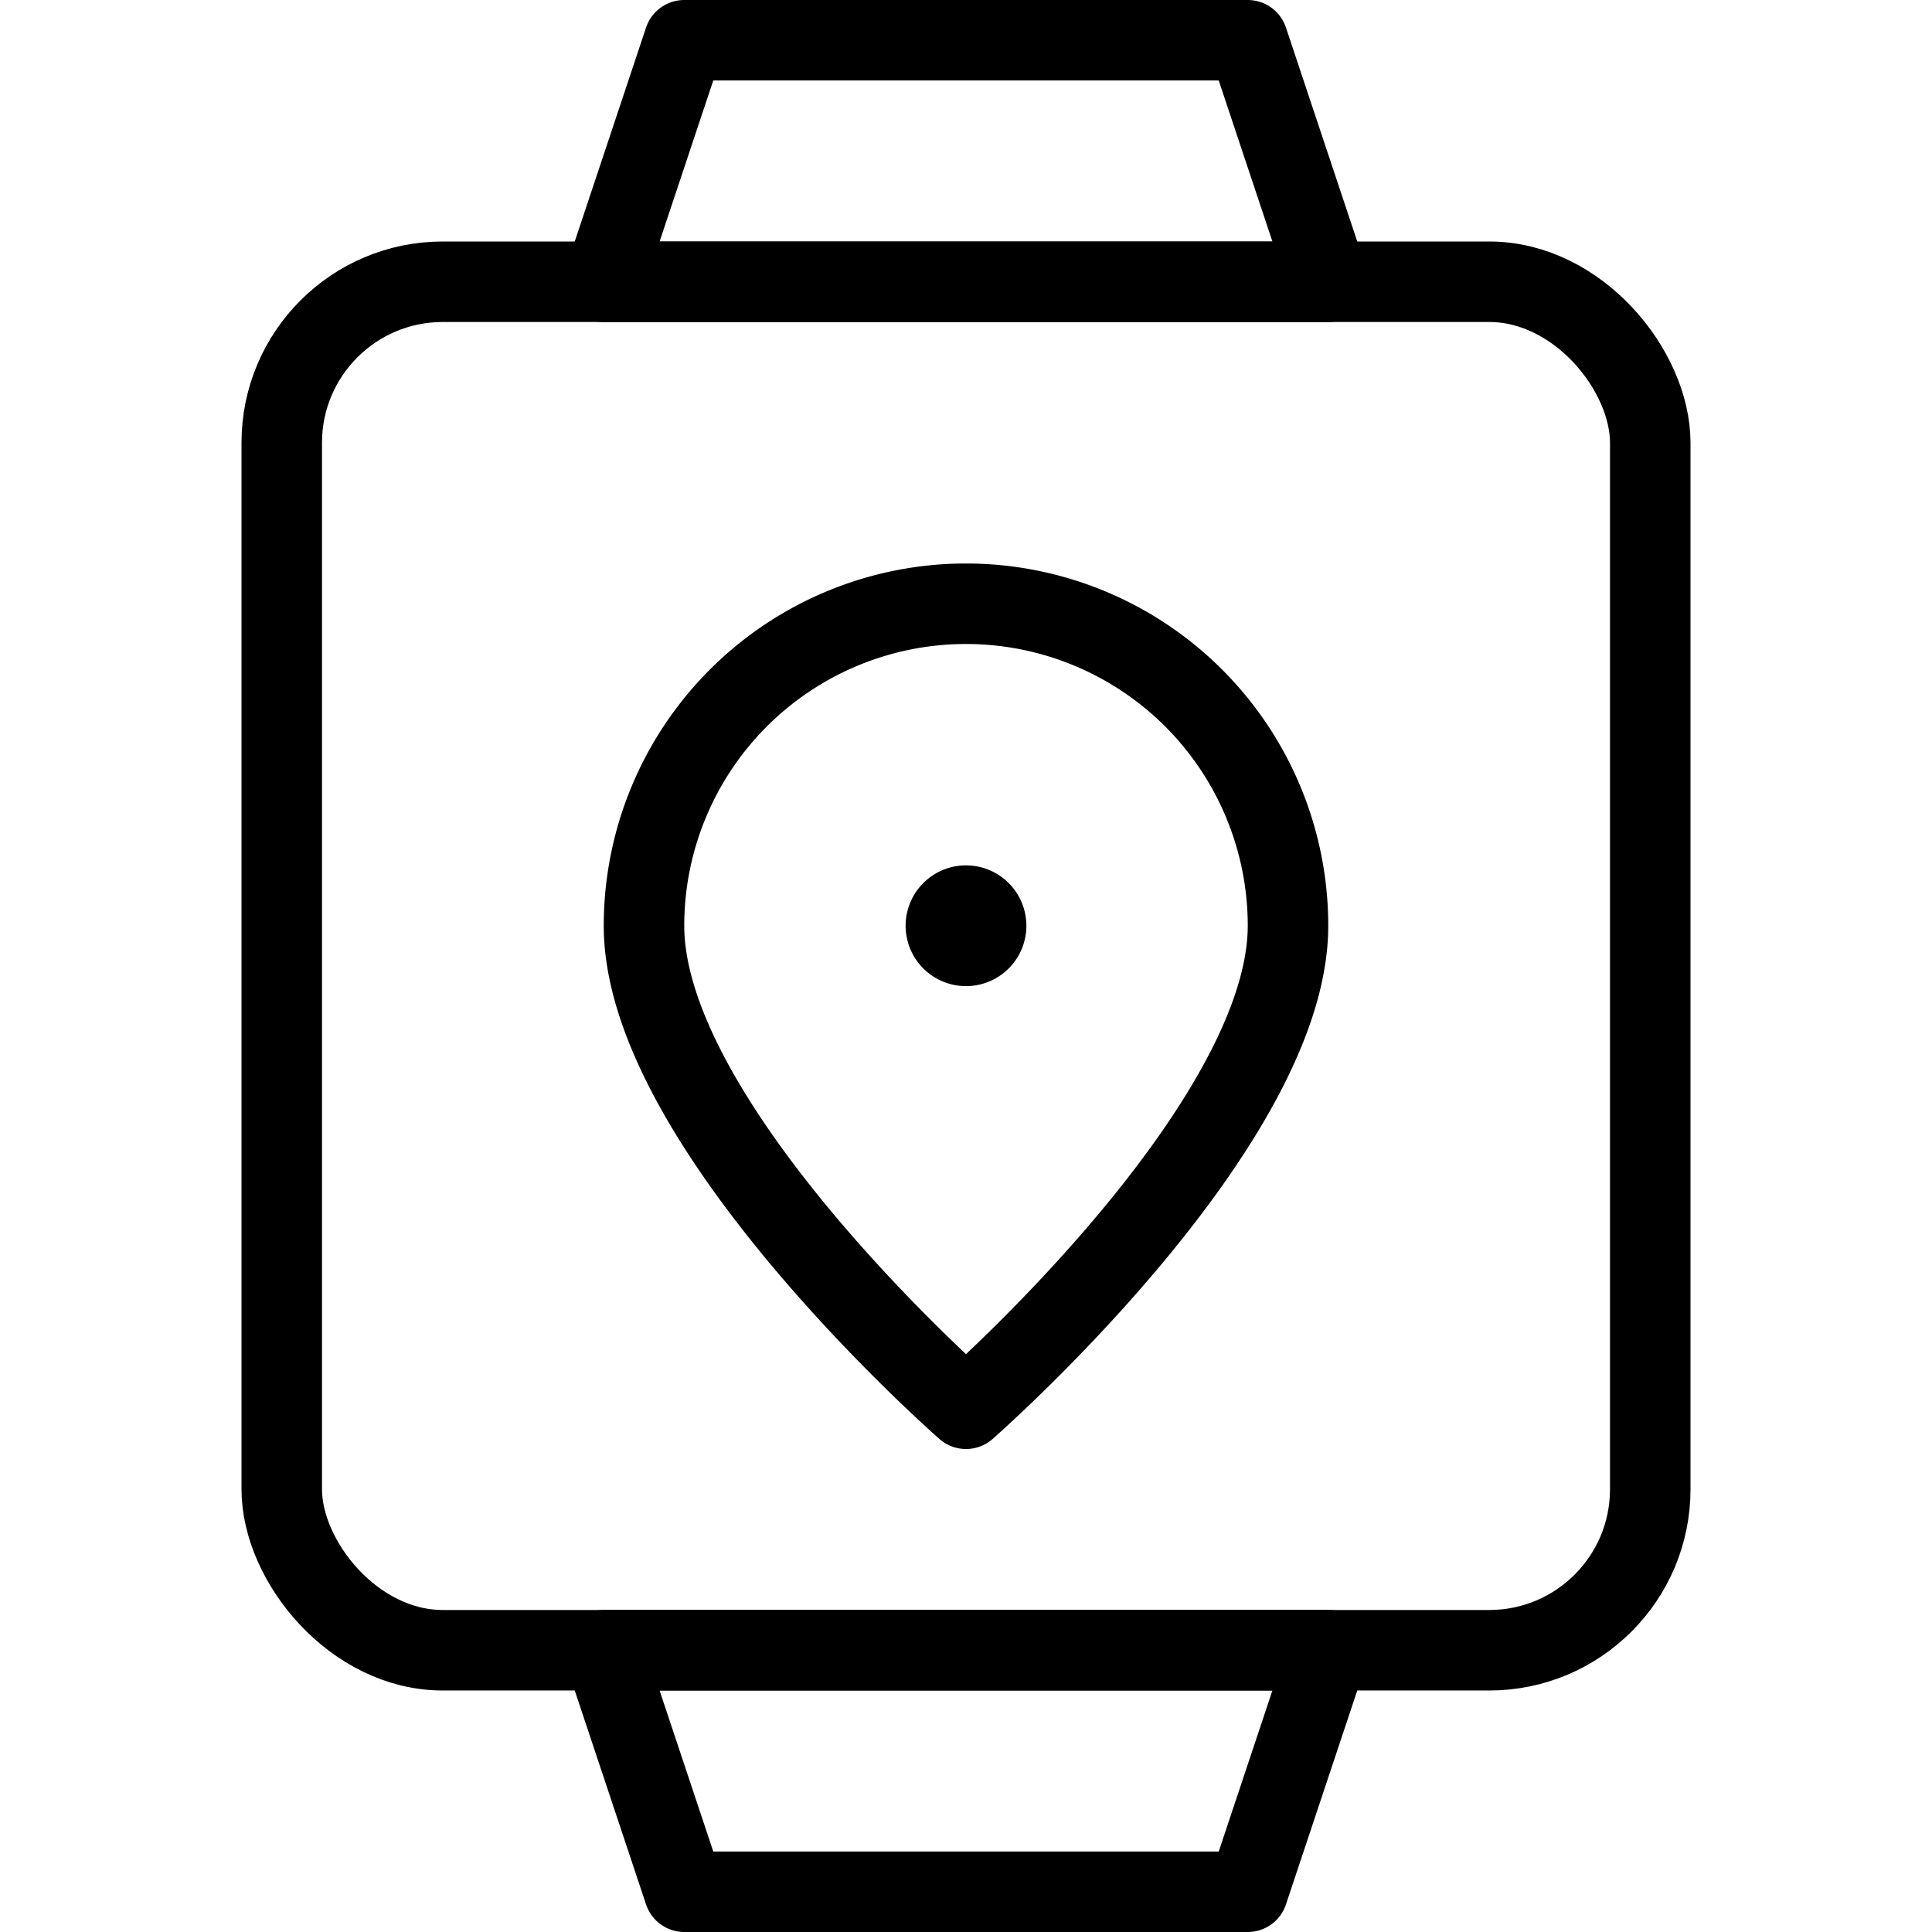
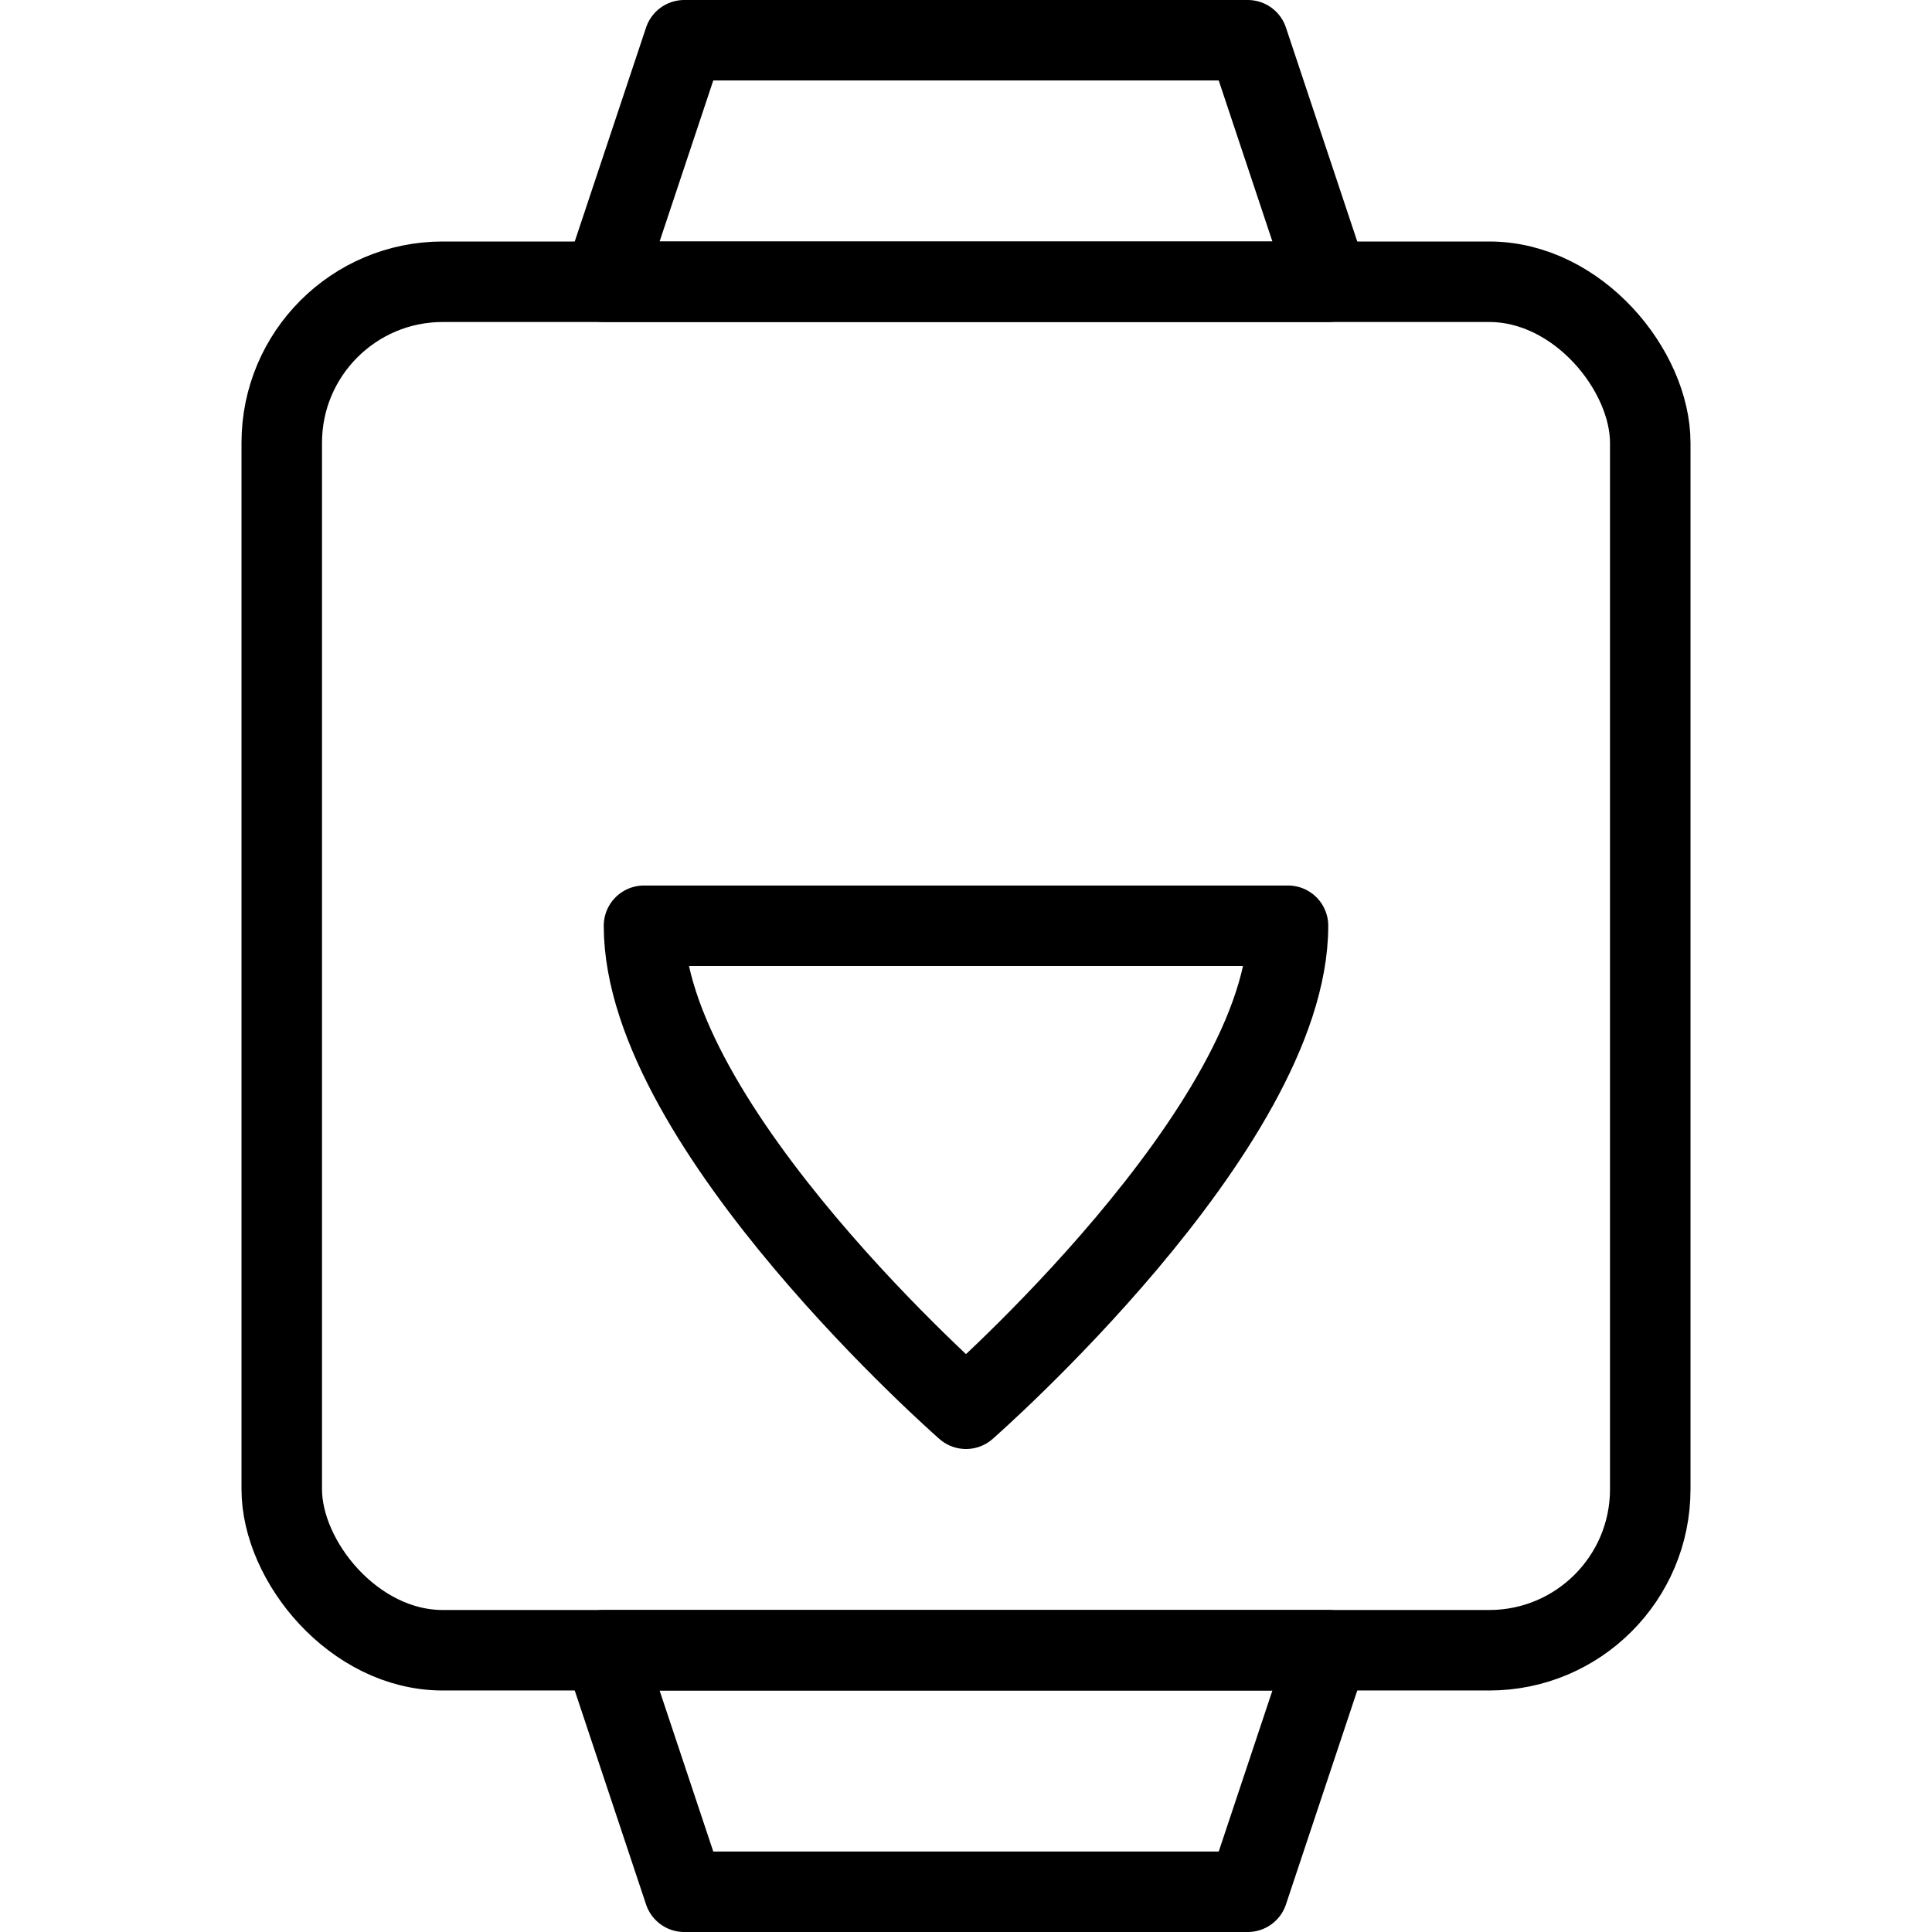
<svg xmlns="http://www.w3.org/2000/svg" viewBox="0 0 24 24">
  <g transform="matrix(1,0,0,1,0,0)">
    <defs>
      <style>.a{fill:none;stroke:#000000;stroke-linecap:round;stroke-linejoin:round;}</style>
    </defs>
    <title>smart-watch-square-location</title>
    <rect class="a" x="3.5" y="3.5" width="17" height="17" rx="2" ry="2" />
    <polygon class="a" points="16.5 3.5 7.5 3.5 8.5 0.5 15.5 0.5 16.5 3.5" />
    <polygon class="a" points="7.5 20.5 16.5 20.5 15.5 23.5 8.5 23.5 7.5 20.5" />
-     <path class="a" d="M16,11.5c0,2.5-4,6-4,6s-4-3.5-4-6a4,4,0,0,1,8,0Z" />
-     <path class="a" d="M12,11.25a.25.25,0,1,1-.25.25.25.25,0,0,1,.25-.25" />
+     <path class="a" d="M16,11.5c0,2.5-4,6-4,6s-4-3.5-4-6Z" />
  </g>
</svg>